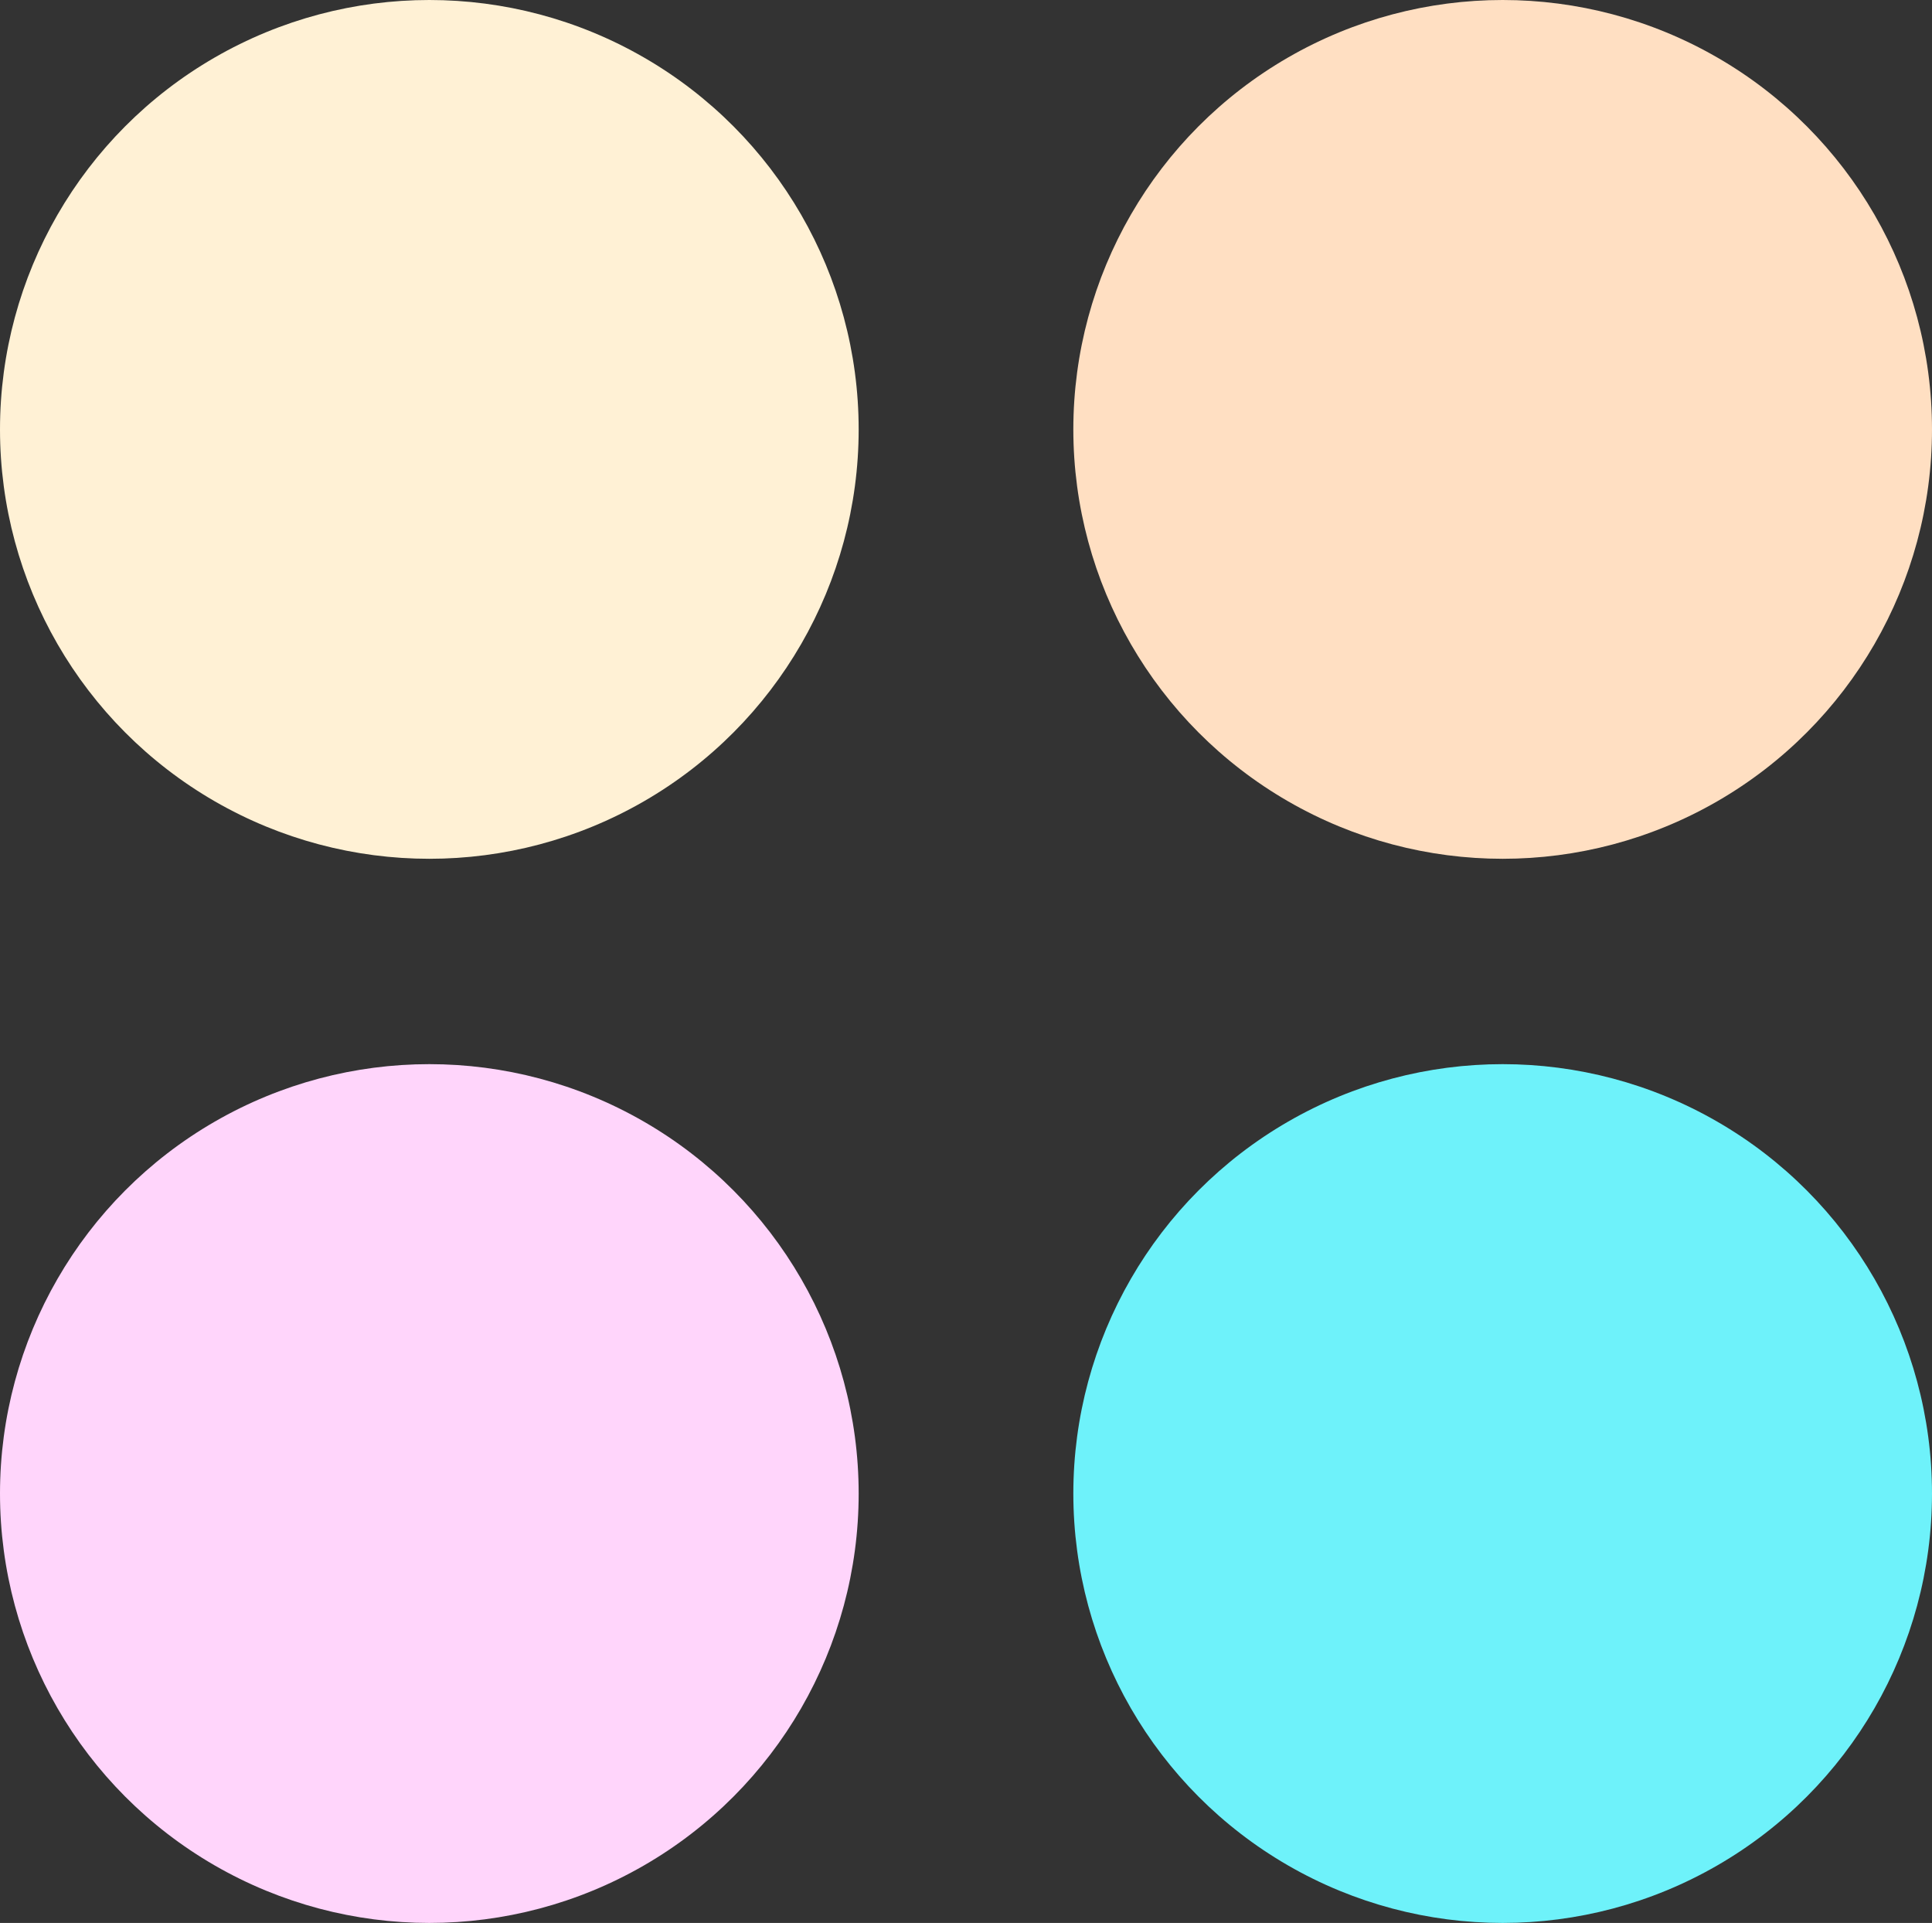
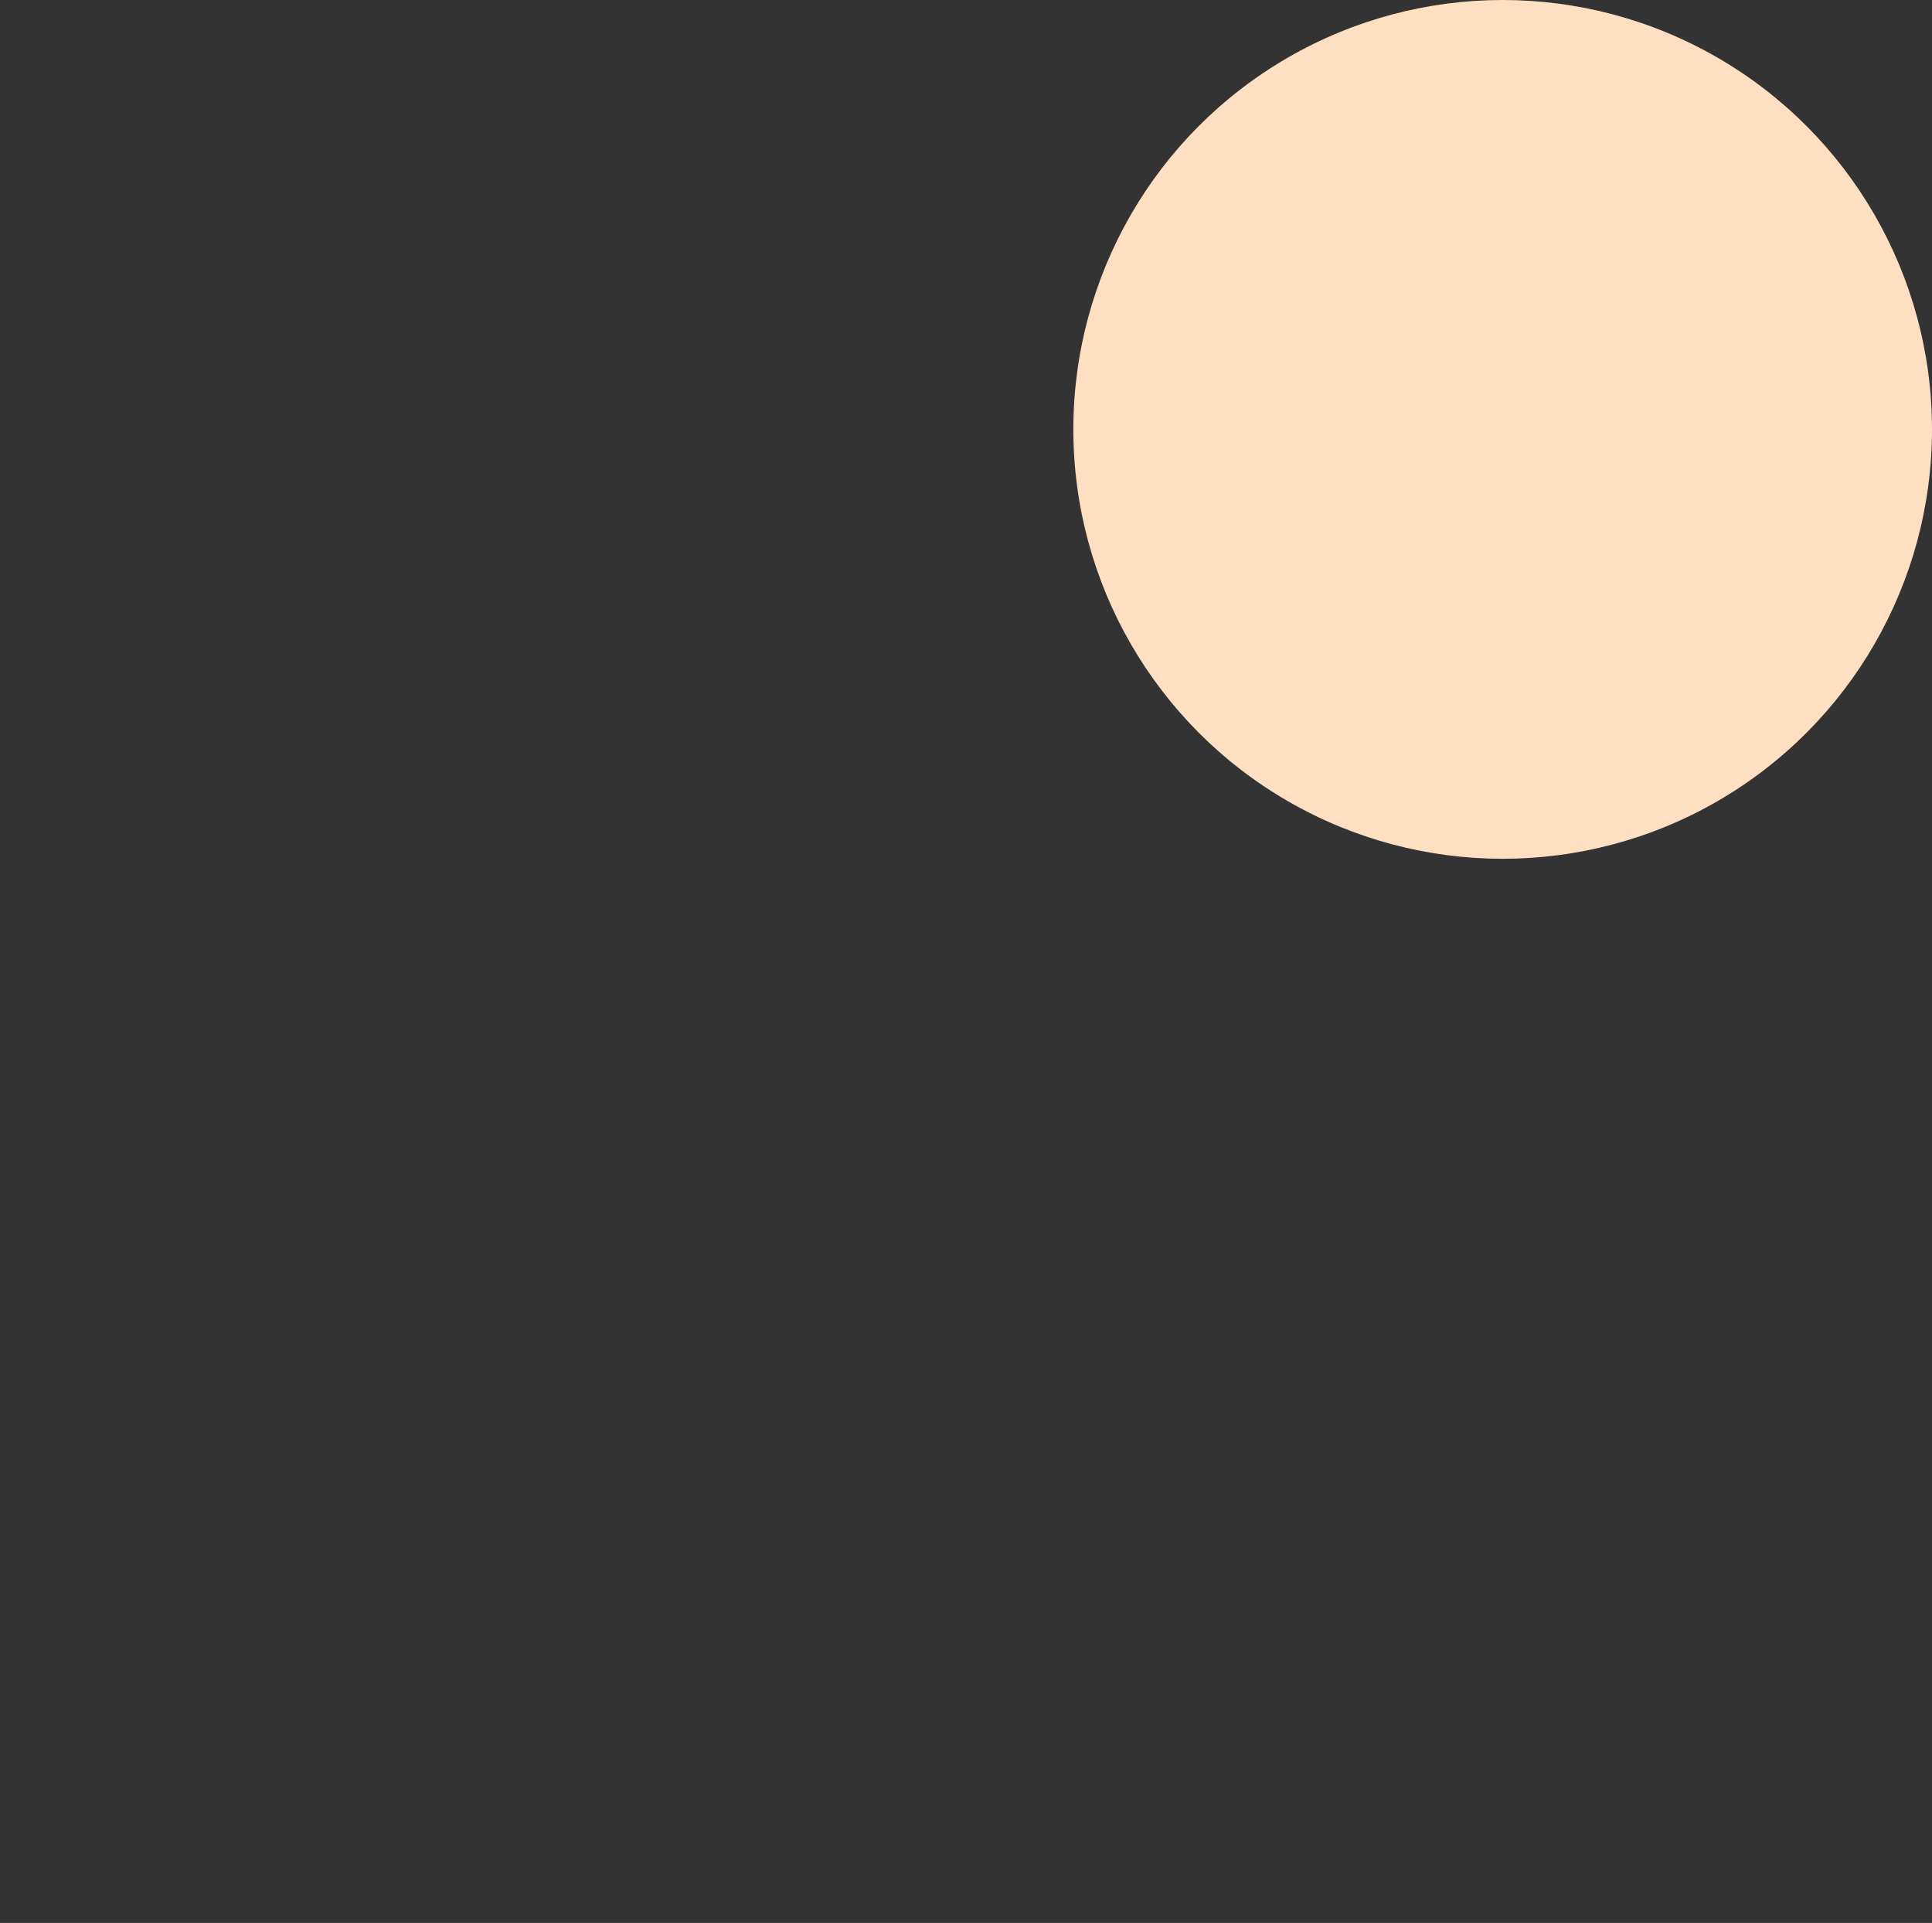
<svg xmlns="http://www.w3.org/2000/svg" width="207" height="206" fill="none">
  <rect width="100%" height="100%" fill="#333333" stroke="none" />
  <circle cx="161" cy="46" r="46" fill="#FFDFC2" />
-   <circle cx="161" cy="160" r="46" fill="#6EF2FA" />
-   <circle cx="46" cy="46" r="46" fill="#FFF1D5" />
-   <circle cx="46" cy="160" r="46" fill="#FFD5FB" />
</svg>